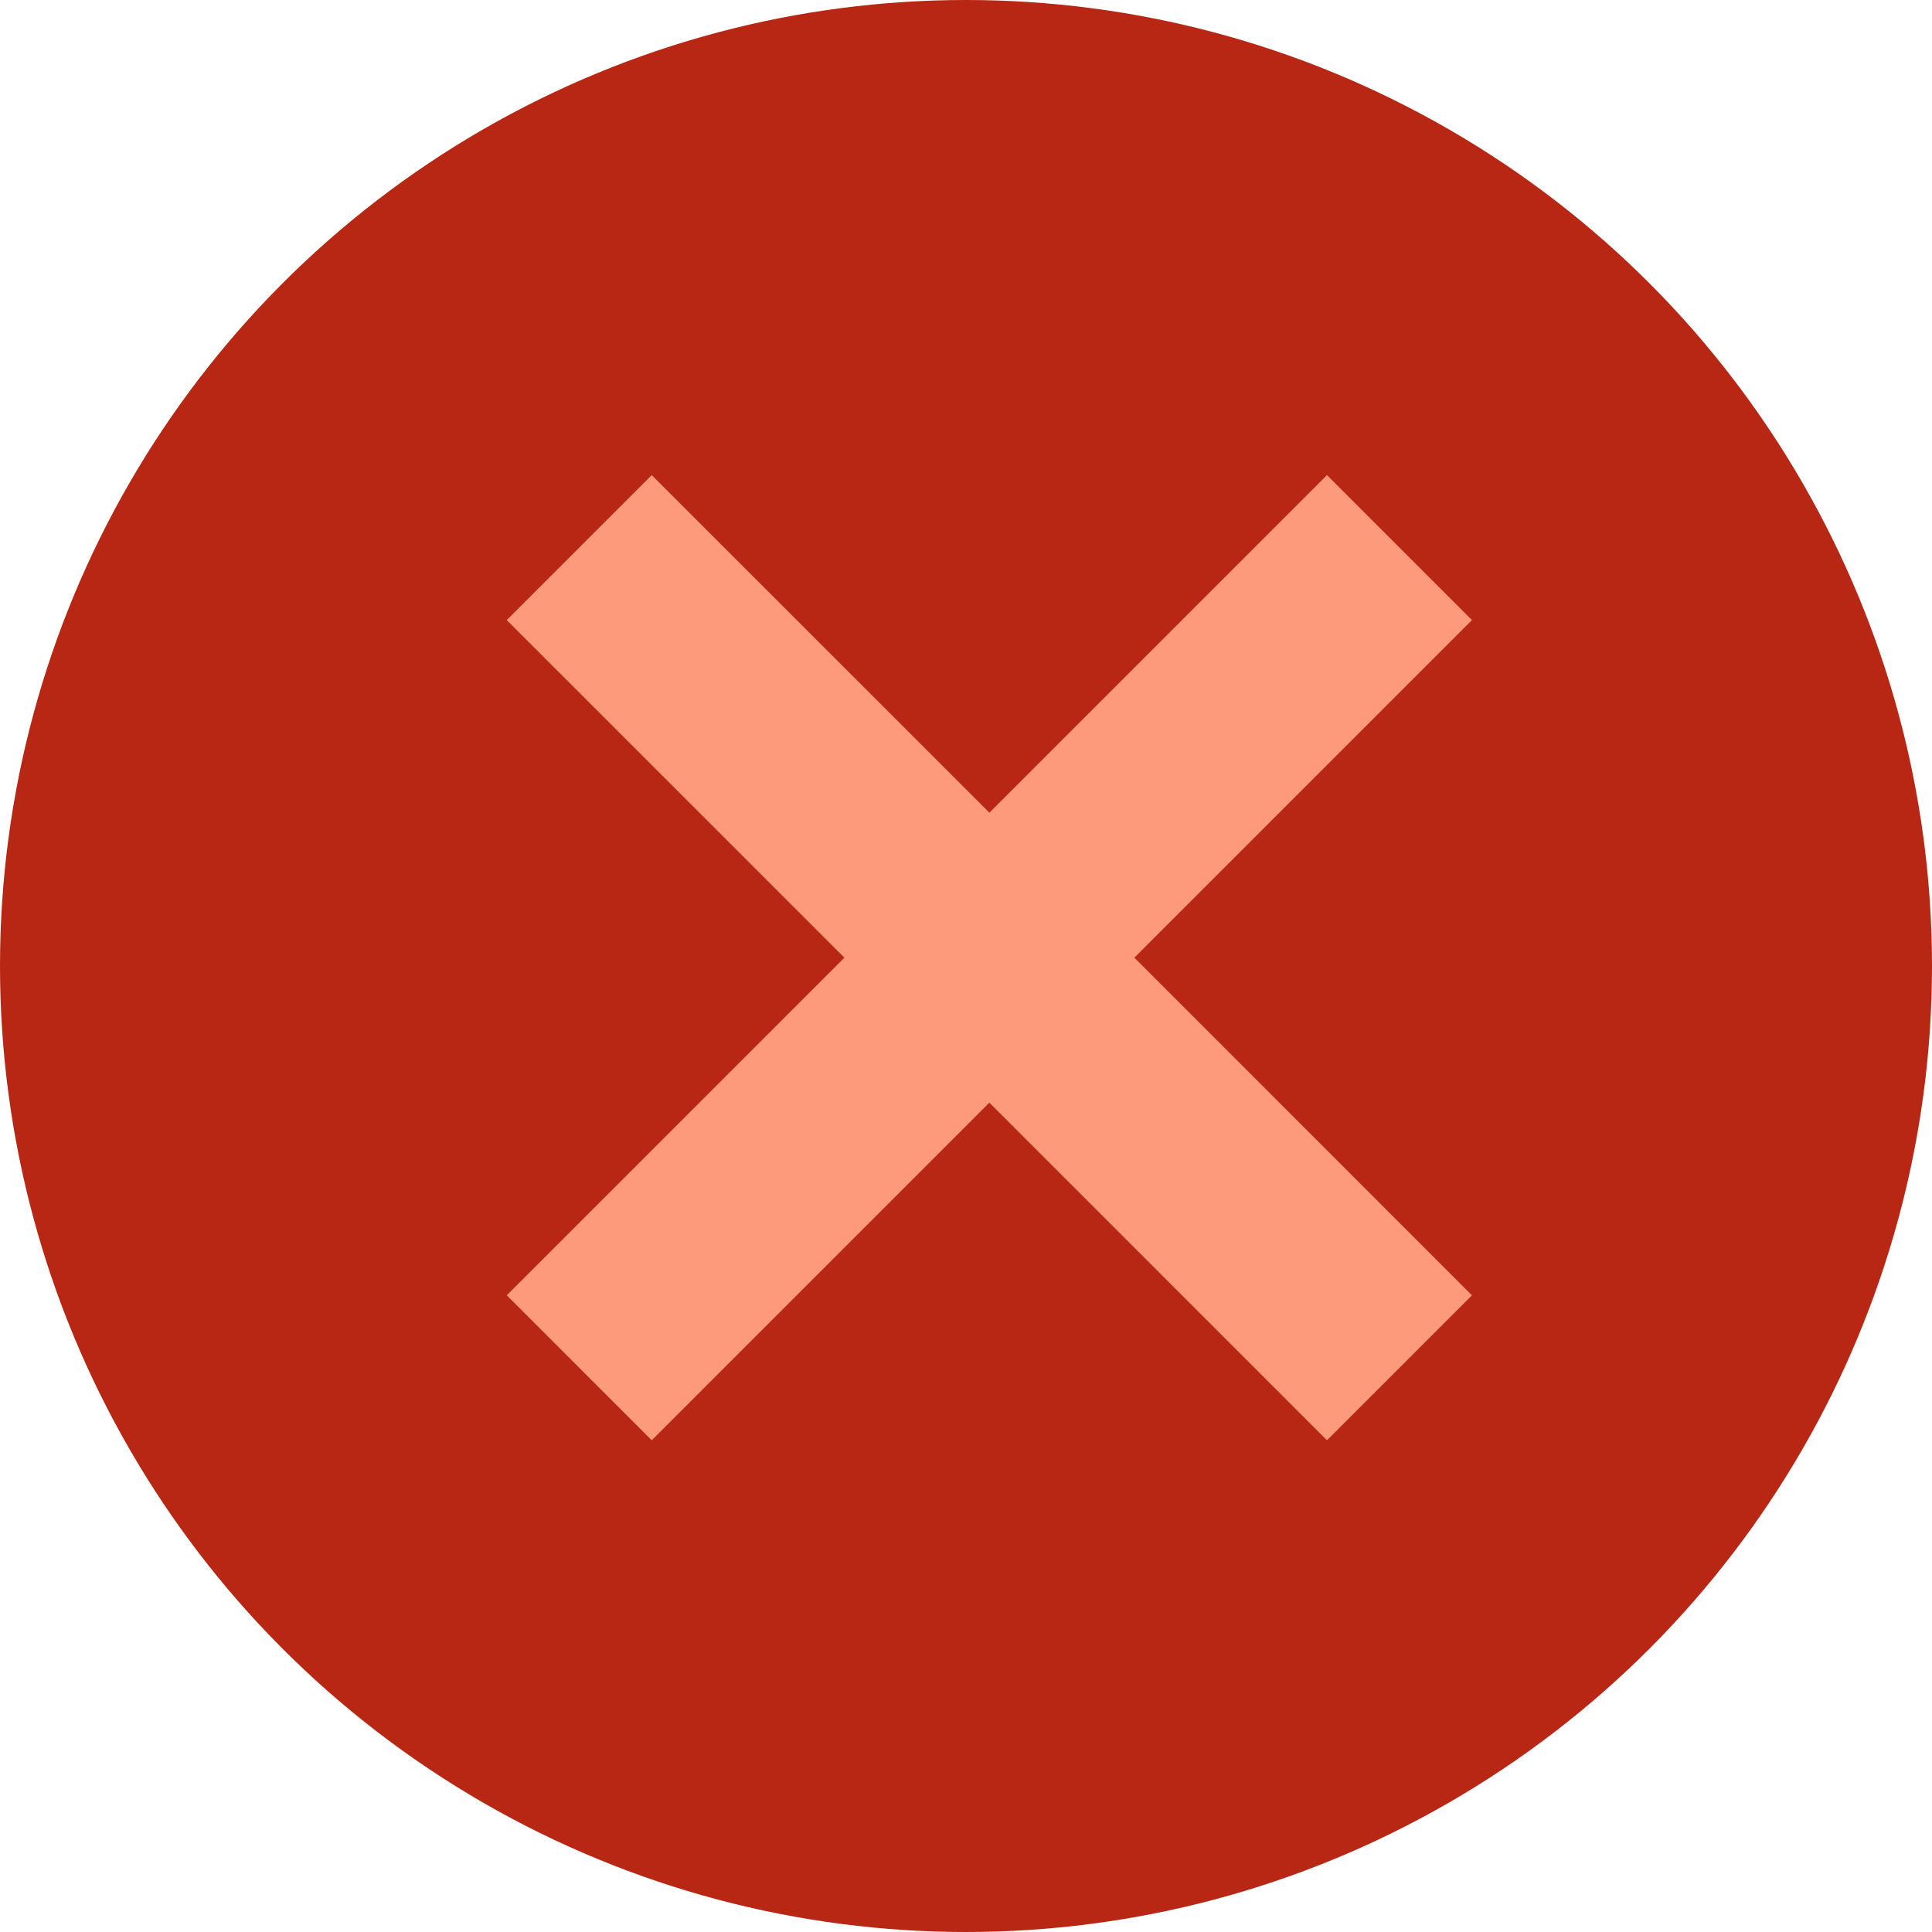
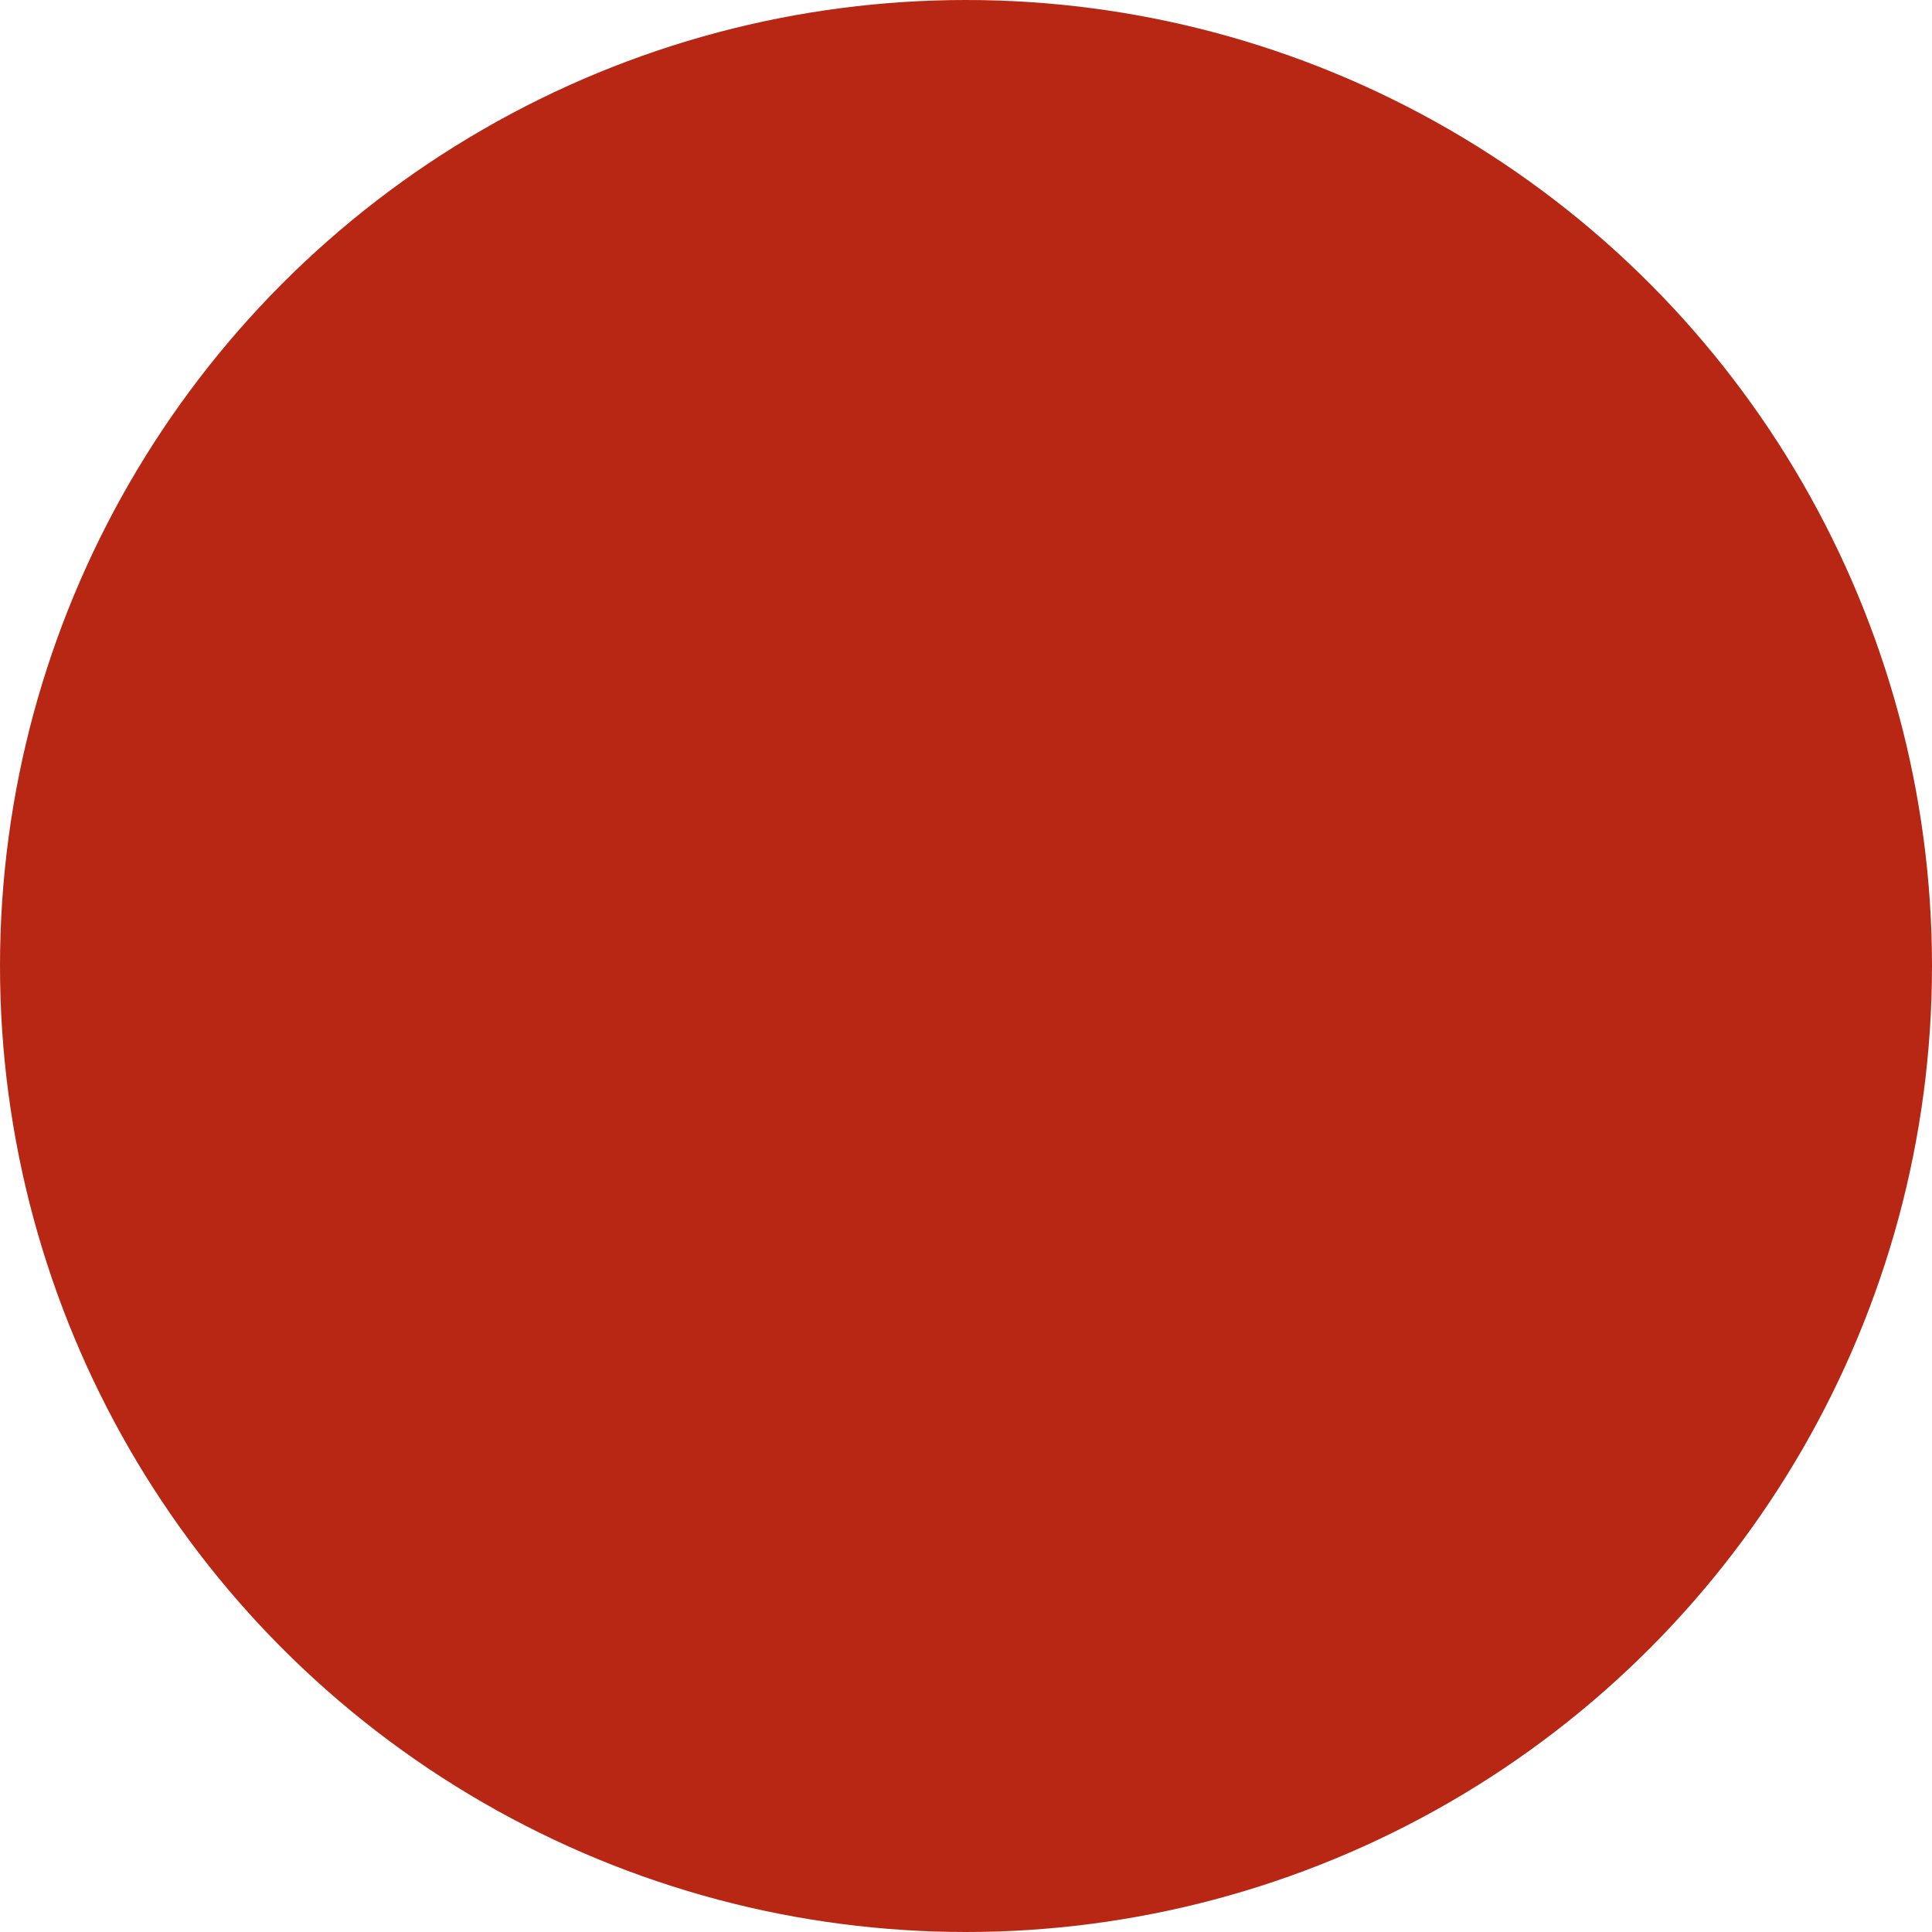
<svg xmlns="http://www.w3.org/2000/svg" width="61" height="61" viewBox="0 0 61 61" fill="none">
  <circle cx="30.5" cy="30.5" r="30.5" fill="#B82714" />
-   <path fill-rule="evenodd" clip-rule="evenodd" d="M35.816 30.237L46.475 19.578L41.897 15L31.238 25.659L20.578 15L16 19.578L26.66 30.237L16 40.897L20.578 45.475L31.238 34.815L41.897 45.475L46.475 40.897L35.816 30.237Z" fill="#FC9A7B" />
</svg>